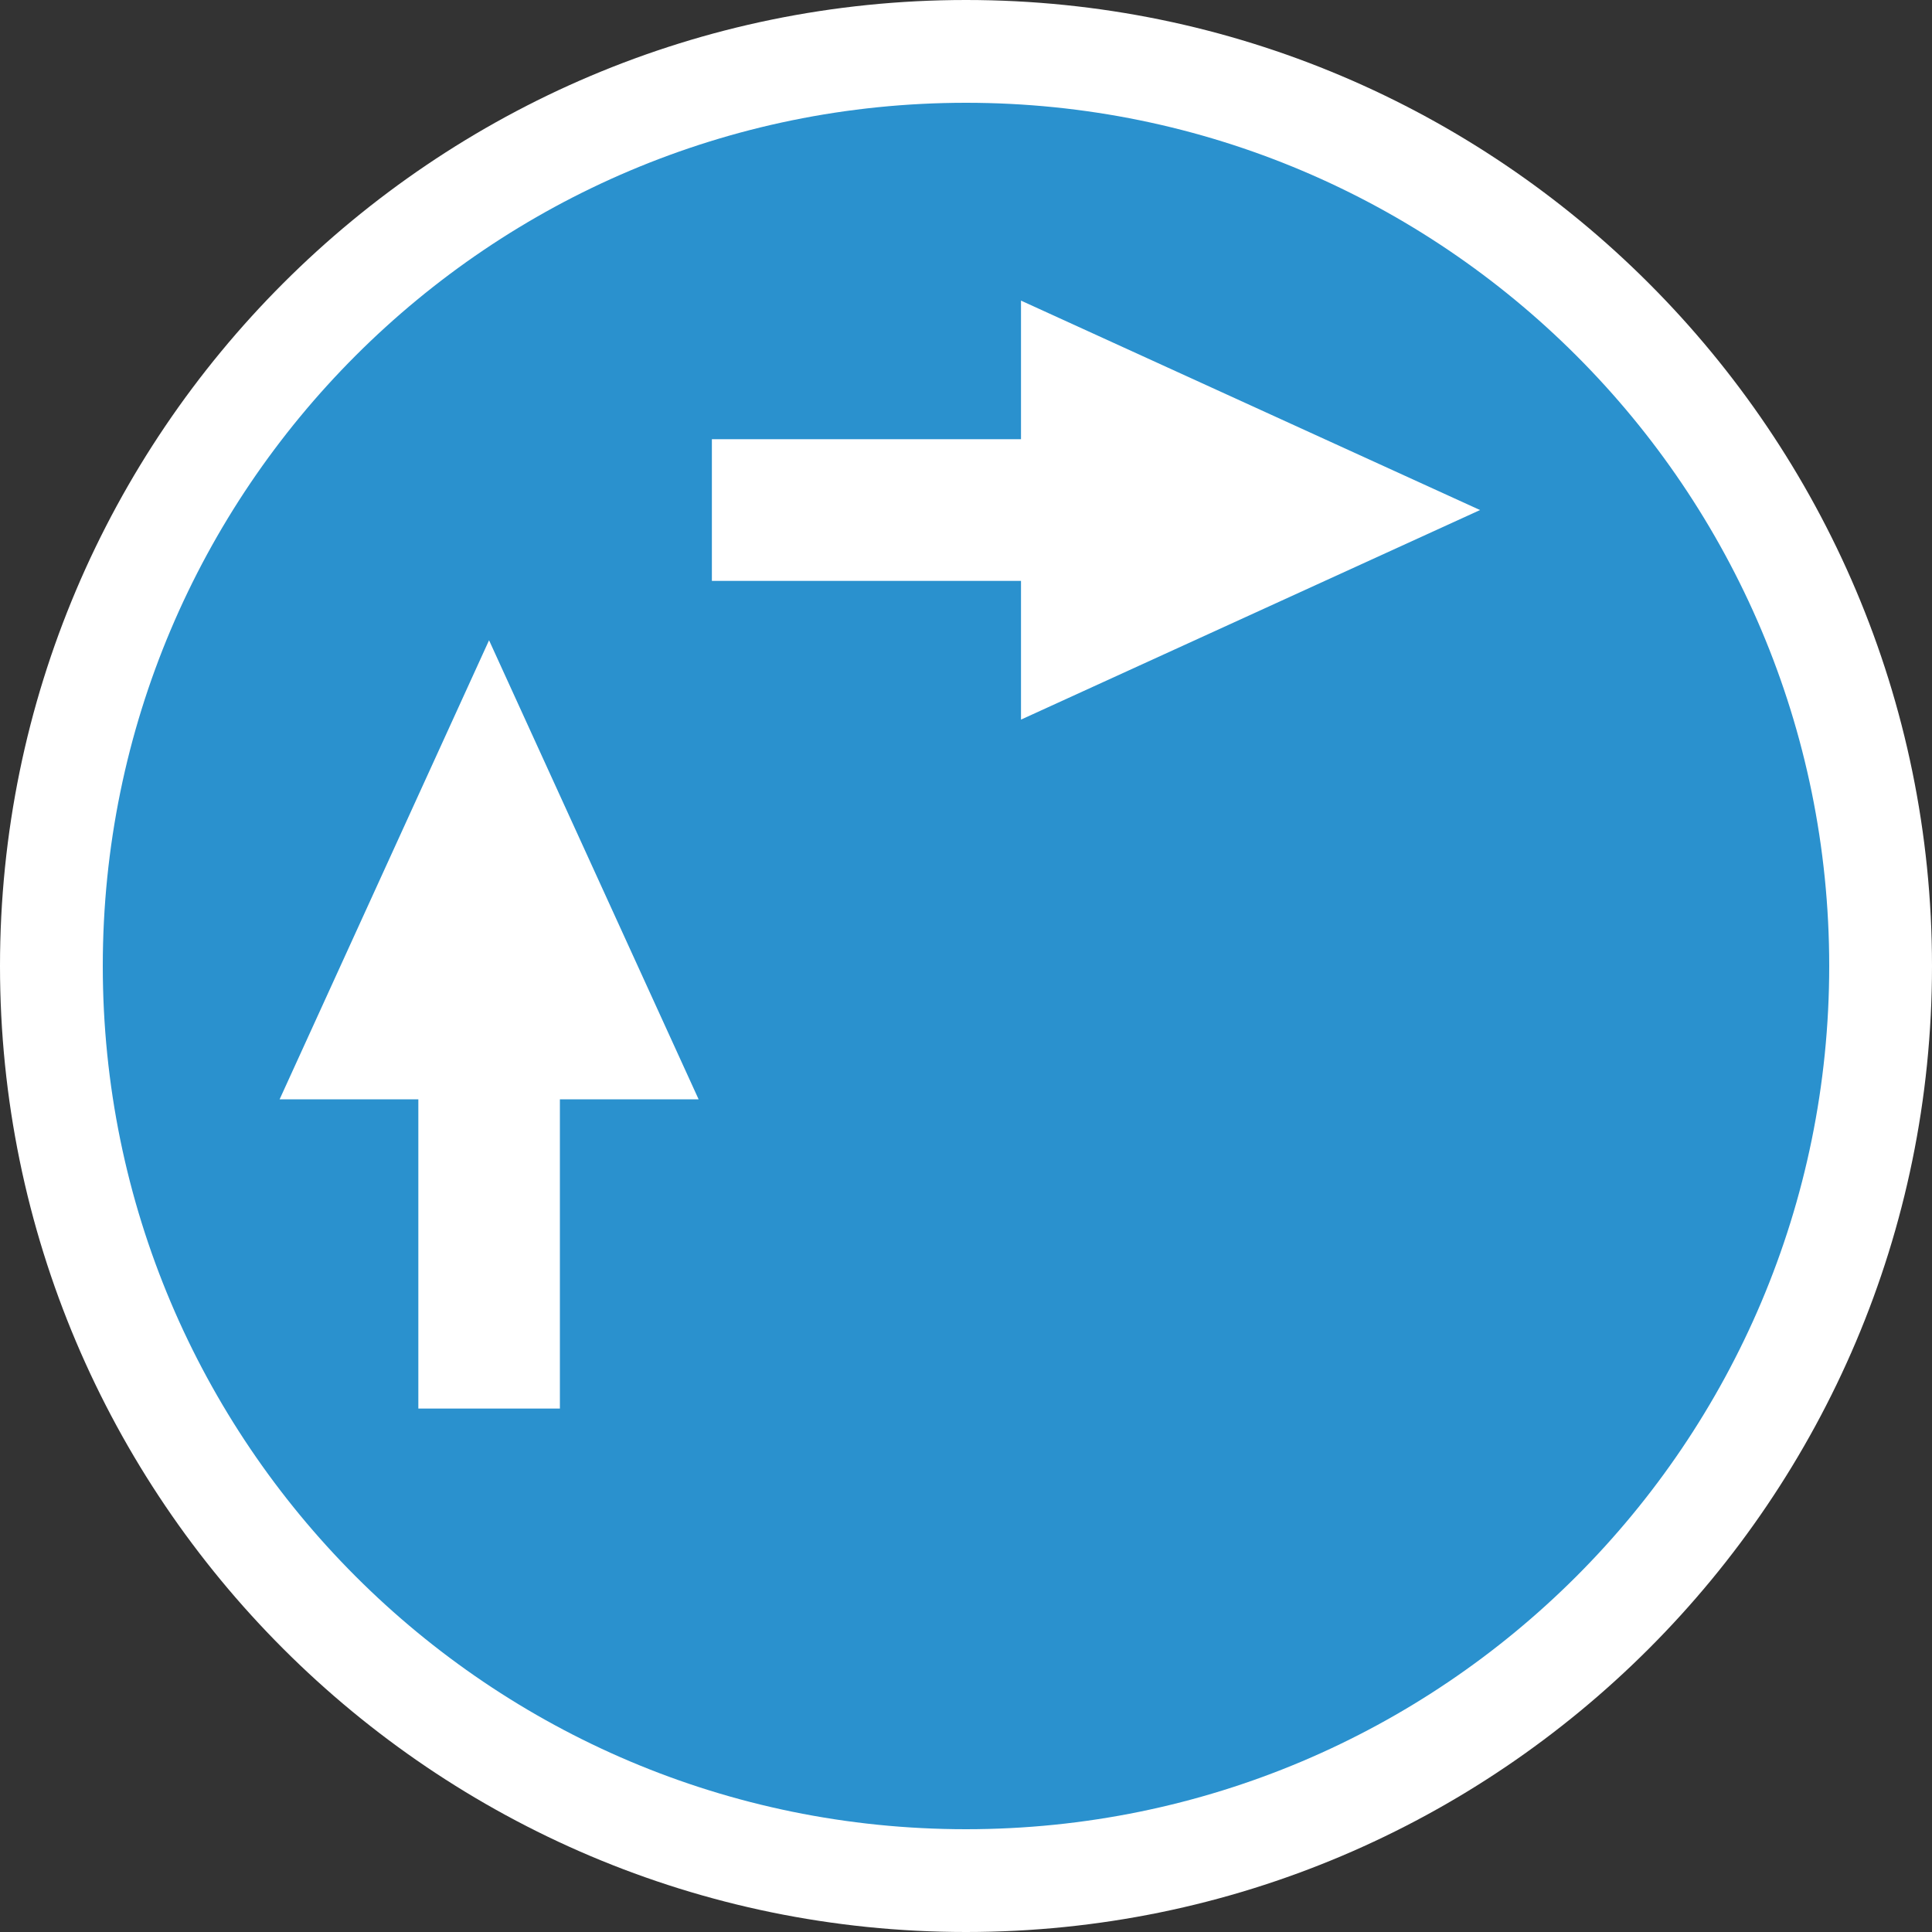
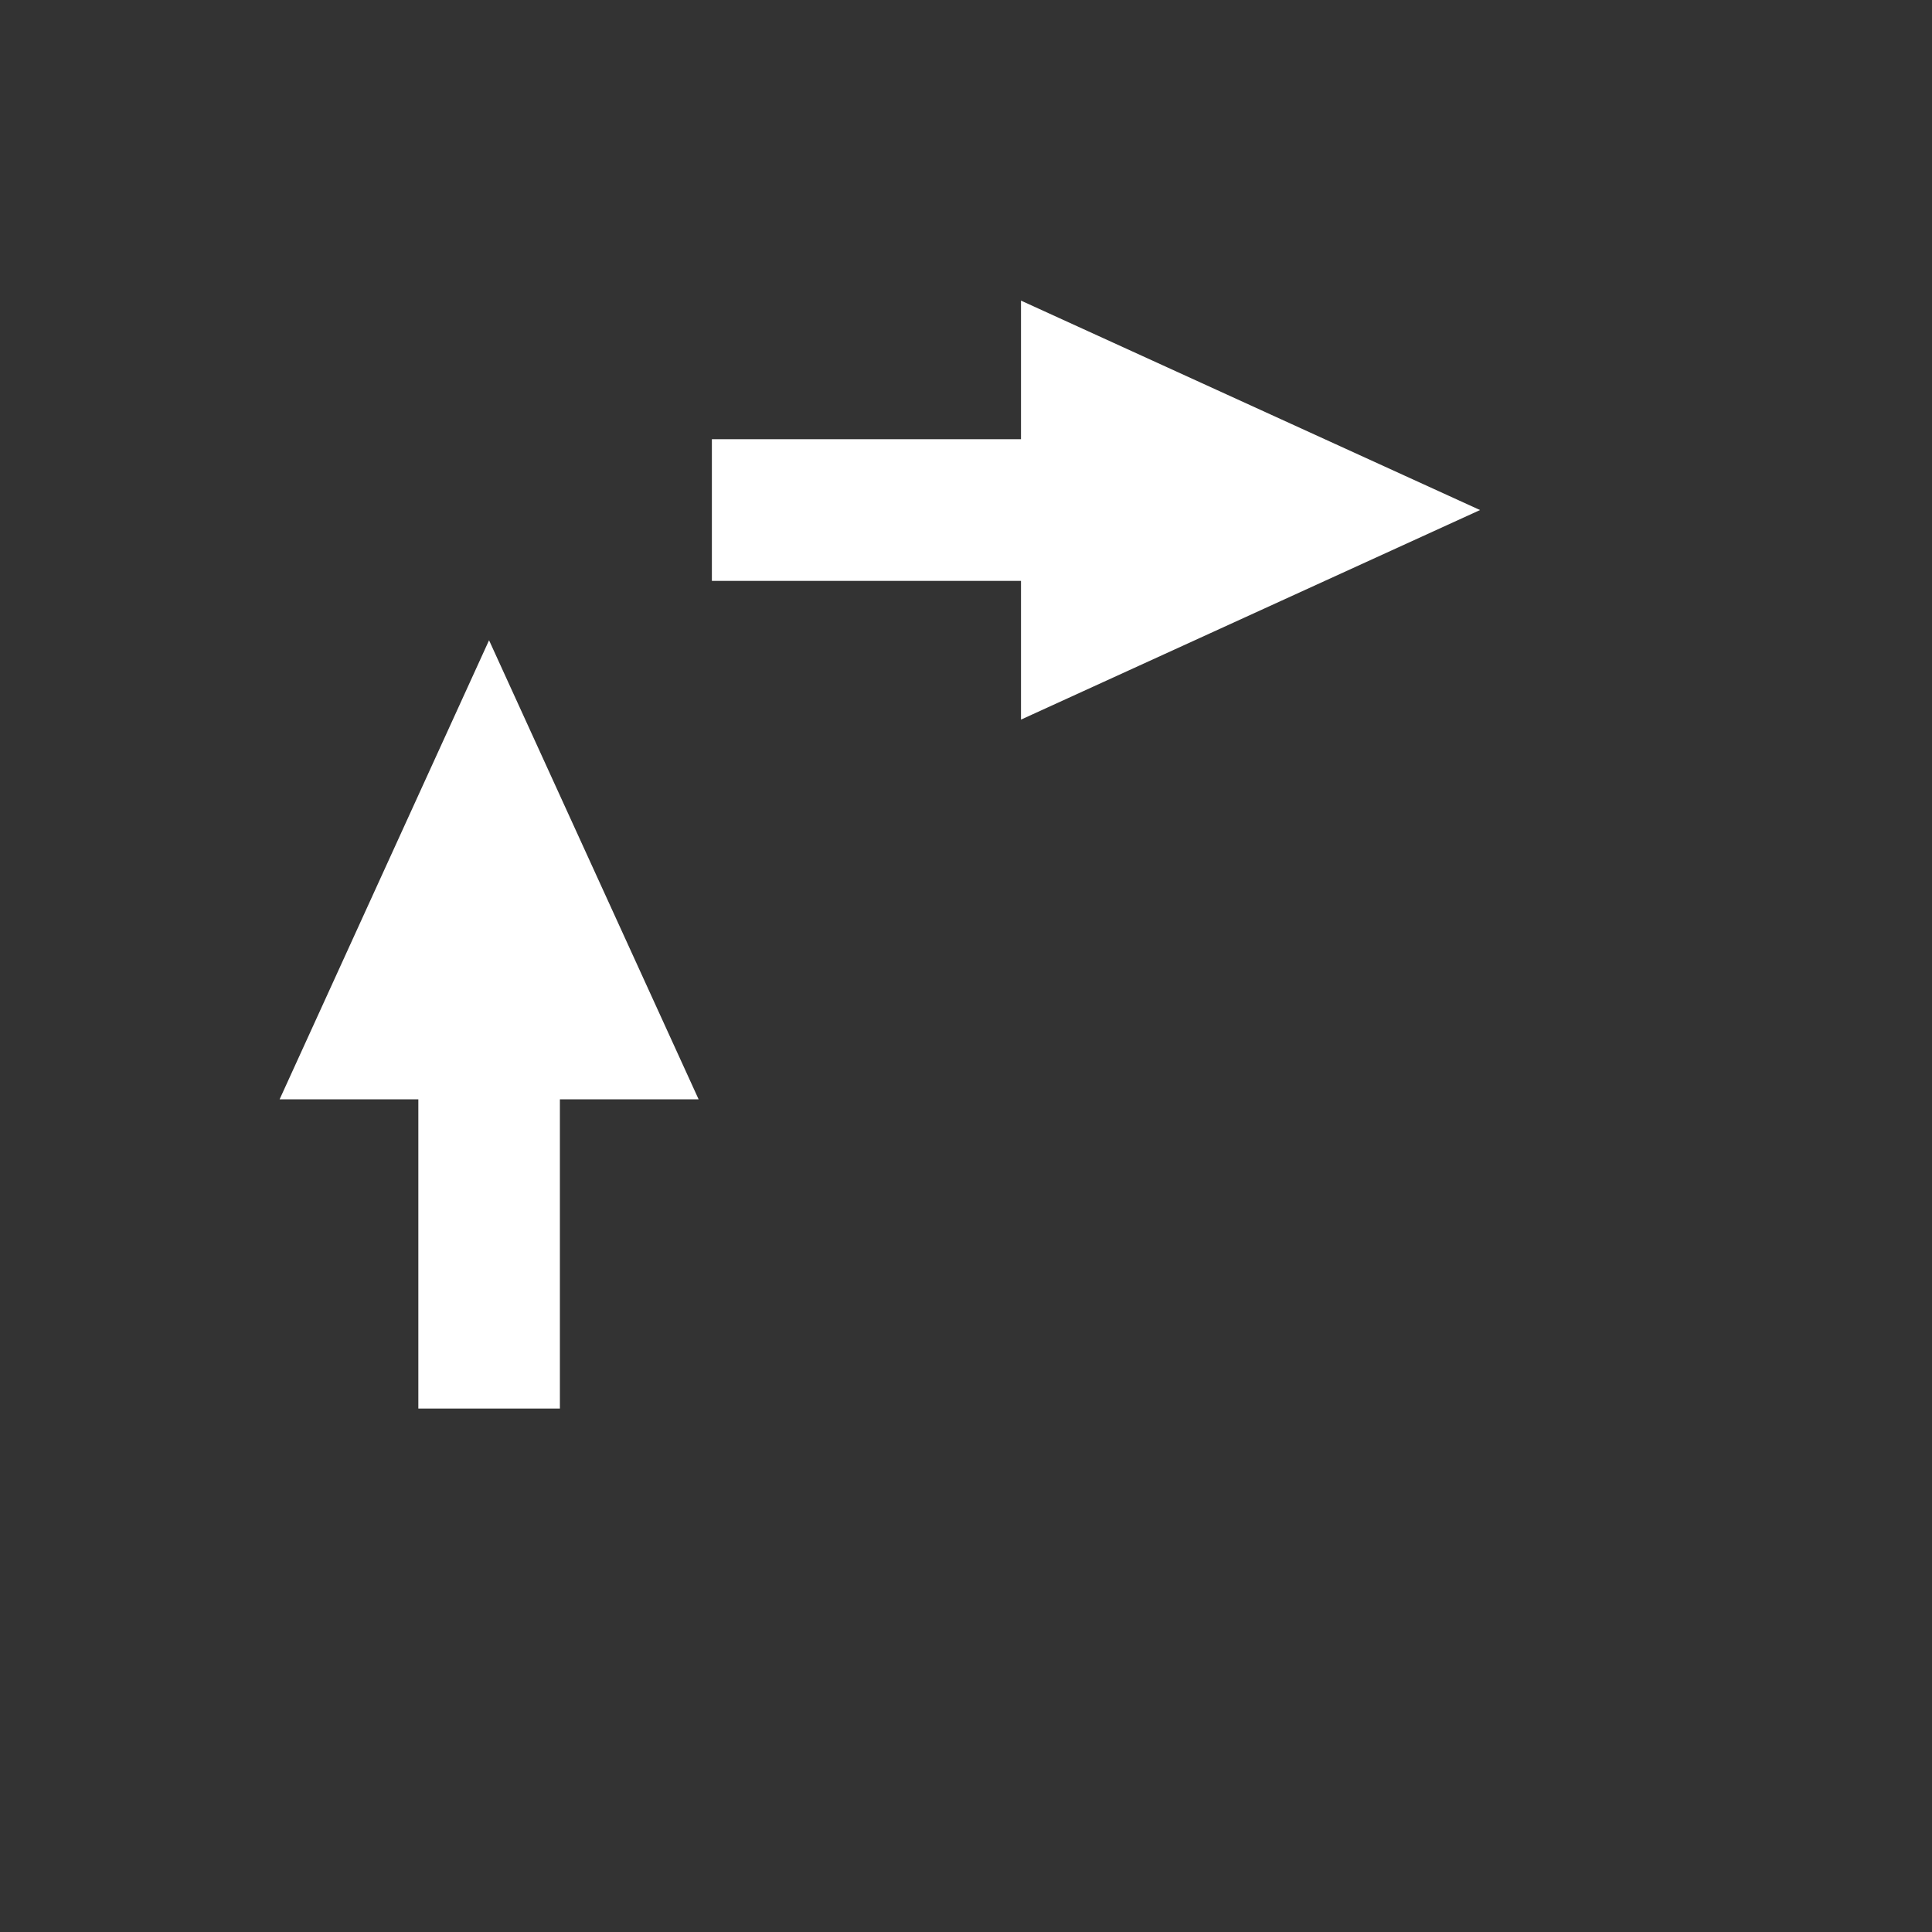
<svg xmlns="http://www.w3.org/2000/svg" id="_イヤー_2" width="150" height="150" viewBox="0 0 150 150">
  <rect x="0" y="0" width="150" height="150" fill="#333333" stroke="none" />
  <defs>
    <style>.cls-1{fill:#fff;}.cls-2{fill:#2a91ce;}</style>
  </defs>
  <g id="_景">
    <g>
-       <path class="cls-1" d="M75,0C33.64,0,0,33.64,0,75s33.64,75,75,75,75-33.64,75-75S116.36,0,75,0Z" />
      <g>
-         <path class="cls-2" d="M7.98,75c0,37.01,30.01,67.02,67.02,67.02s67.02-30.01,67.02-67.02S112.01,7.98,75,7.98,7.98,37.99,7.98,75Z" />
        <polygon class="cls-1" points="55.27 34.1 55.27 45.1 79.27 45.1 79.27 55.87 114.91 39.6 79.27 23.34 79.27 34.1 55.27 34.1" />
        <polygon class="cls-1" points="32.48 109.36 43.47 109.36 43.47 85.35 54.24 85.35 37.97 49.71 21.71 85.35 32.48 85.35 32.48 109.36" />
      </g>
    </g>
  </g>
</svg>